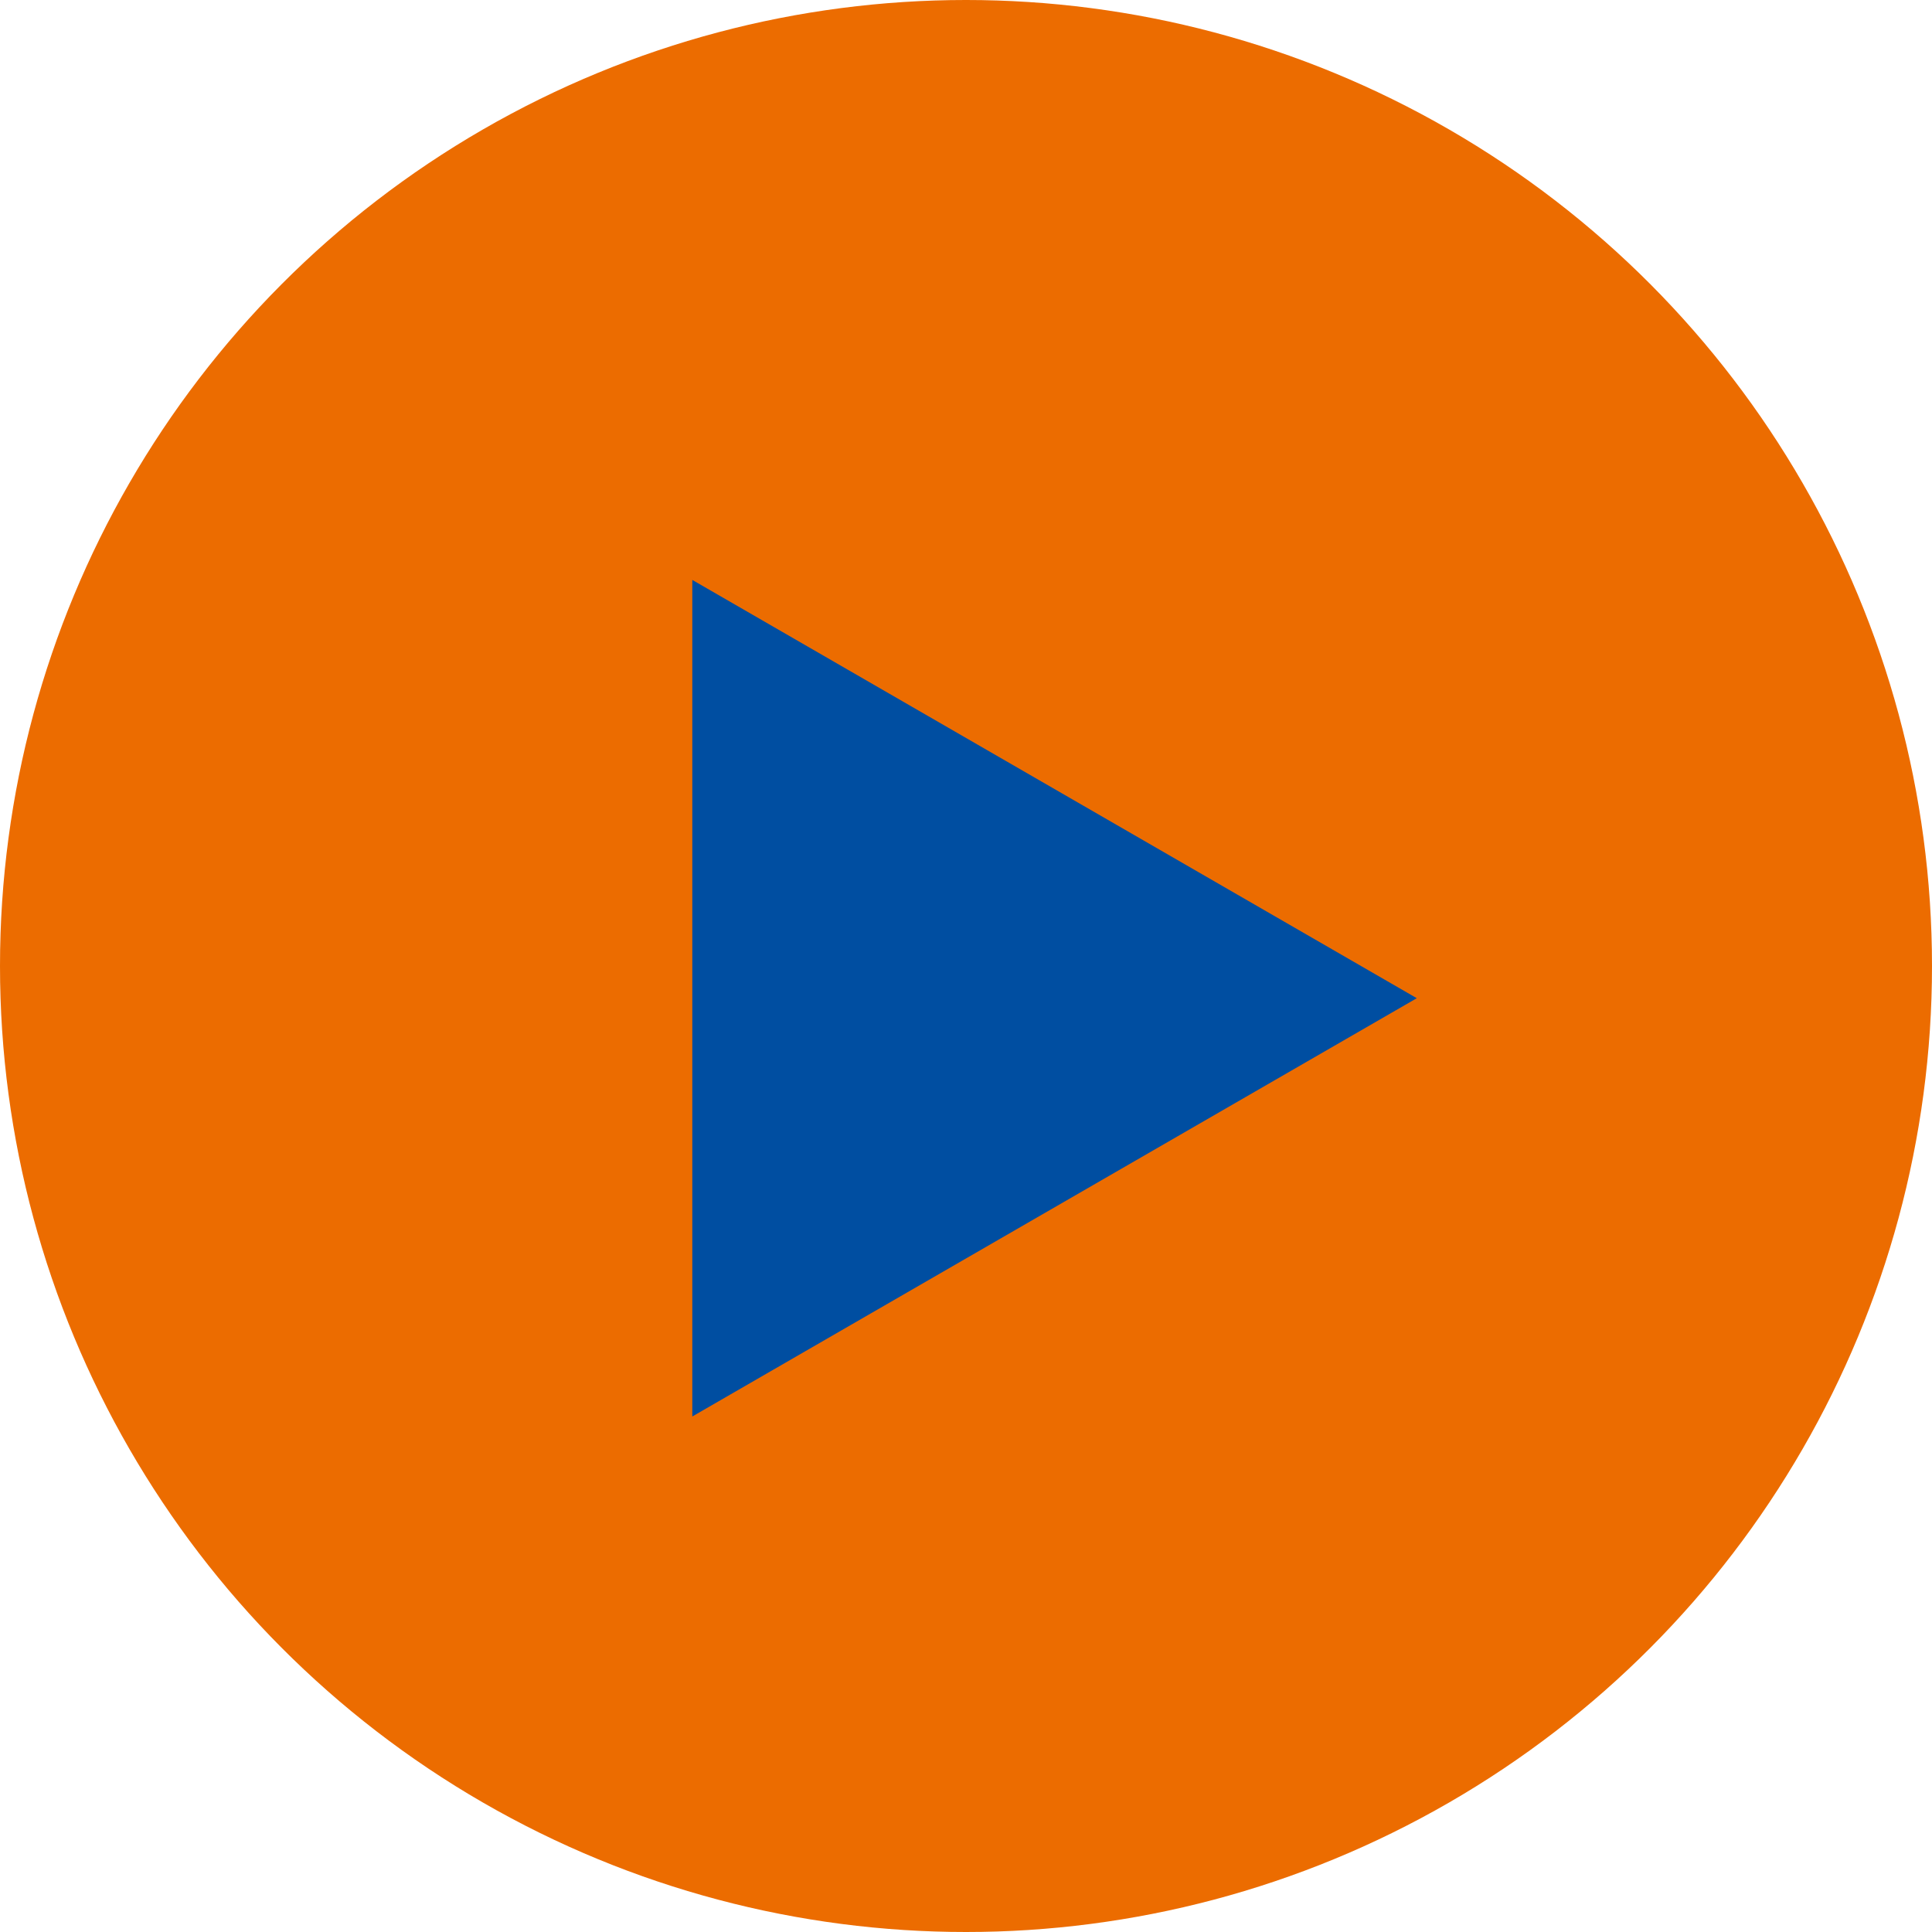
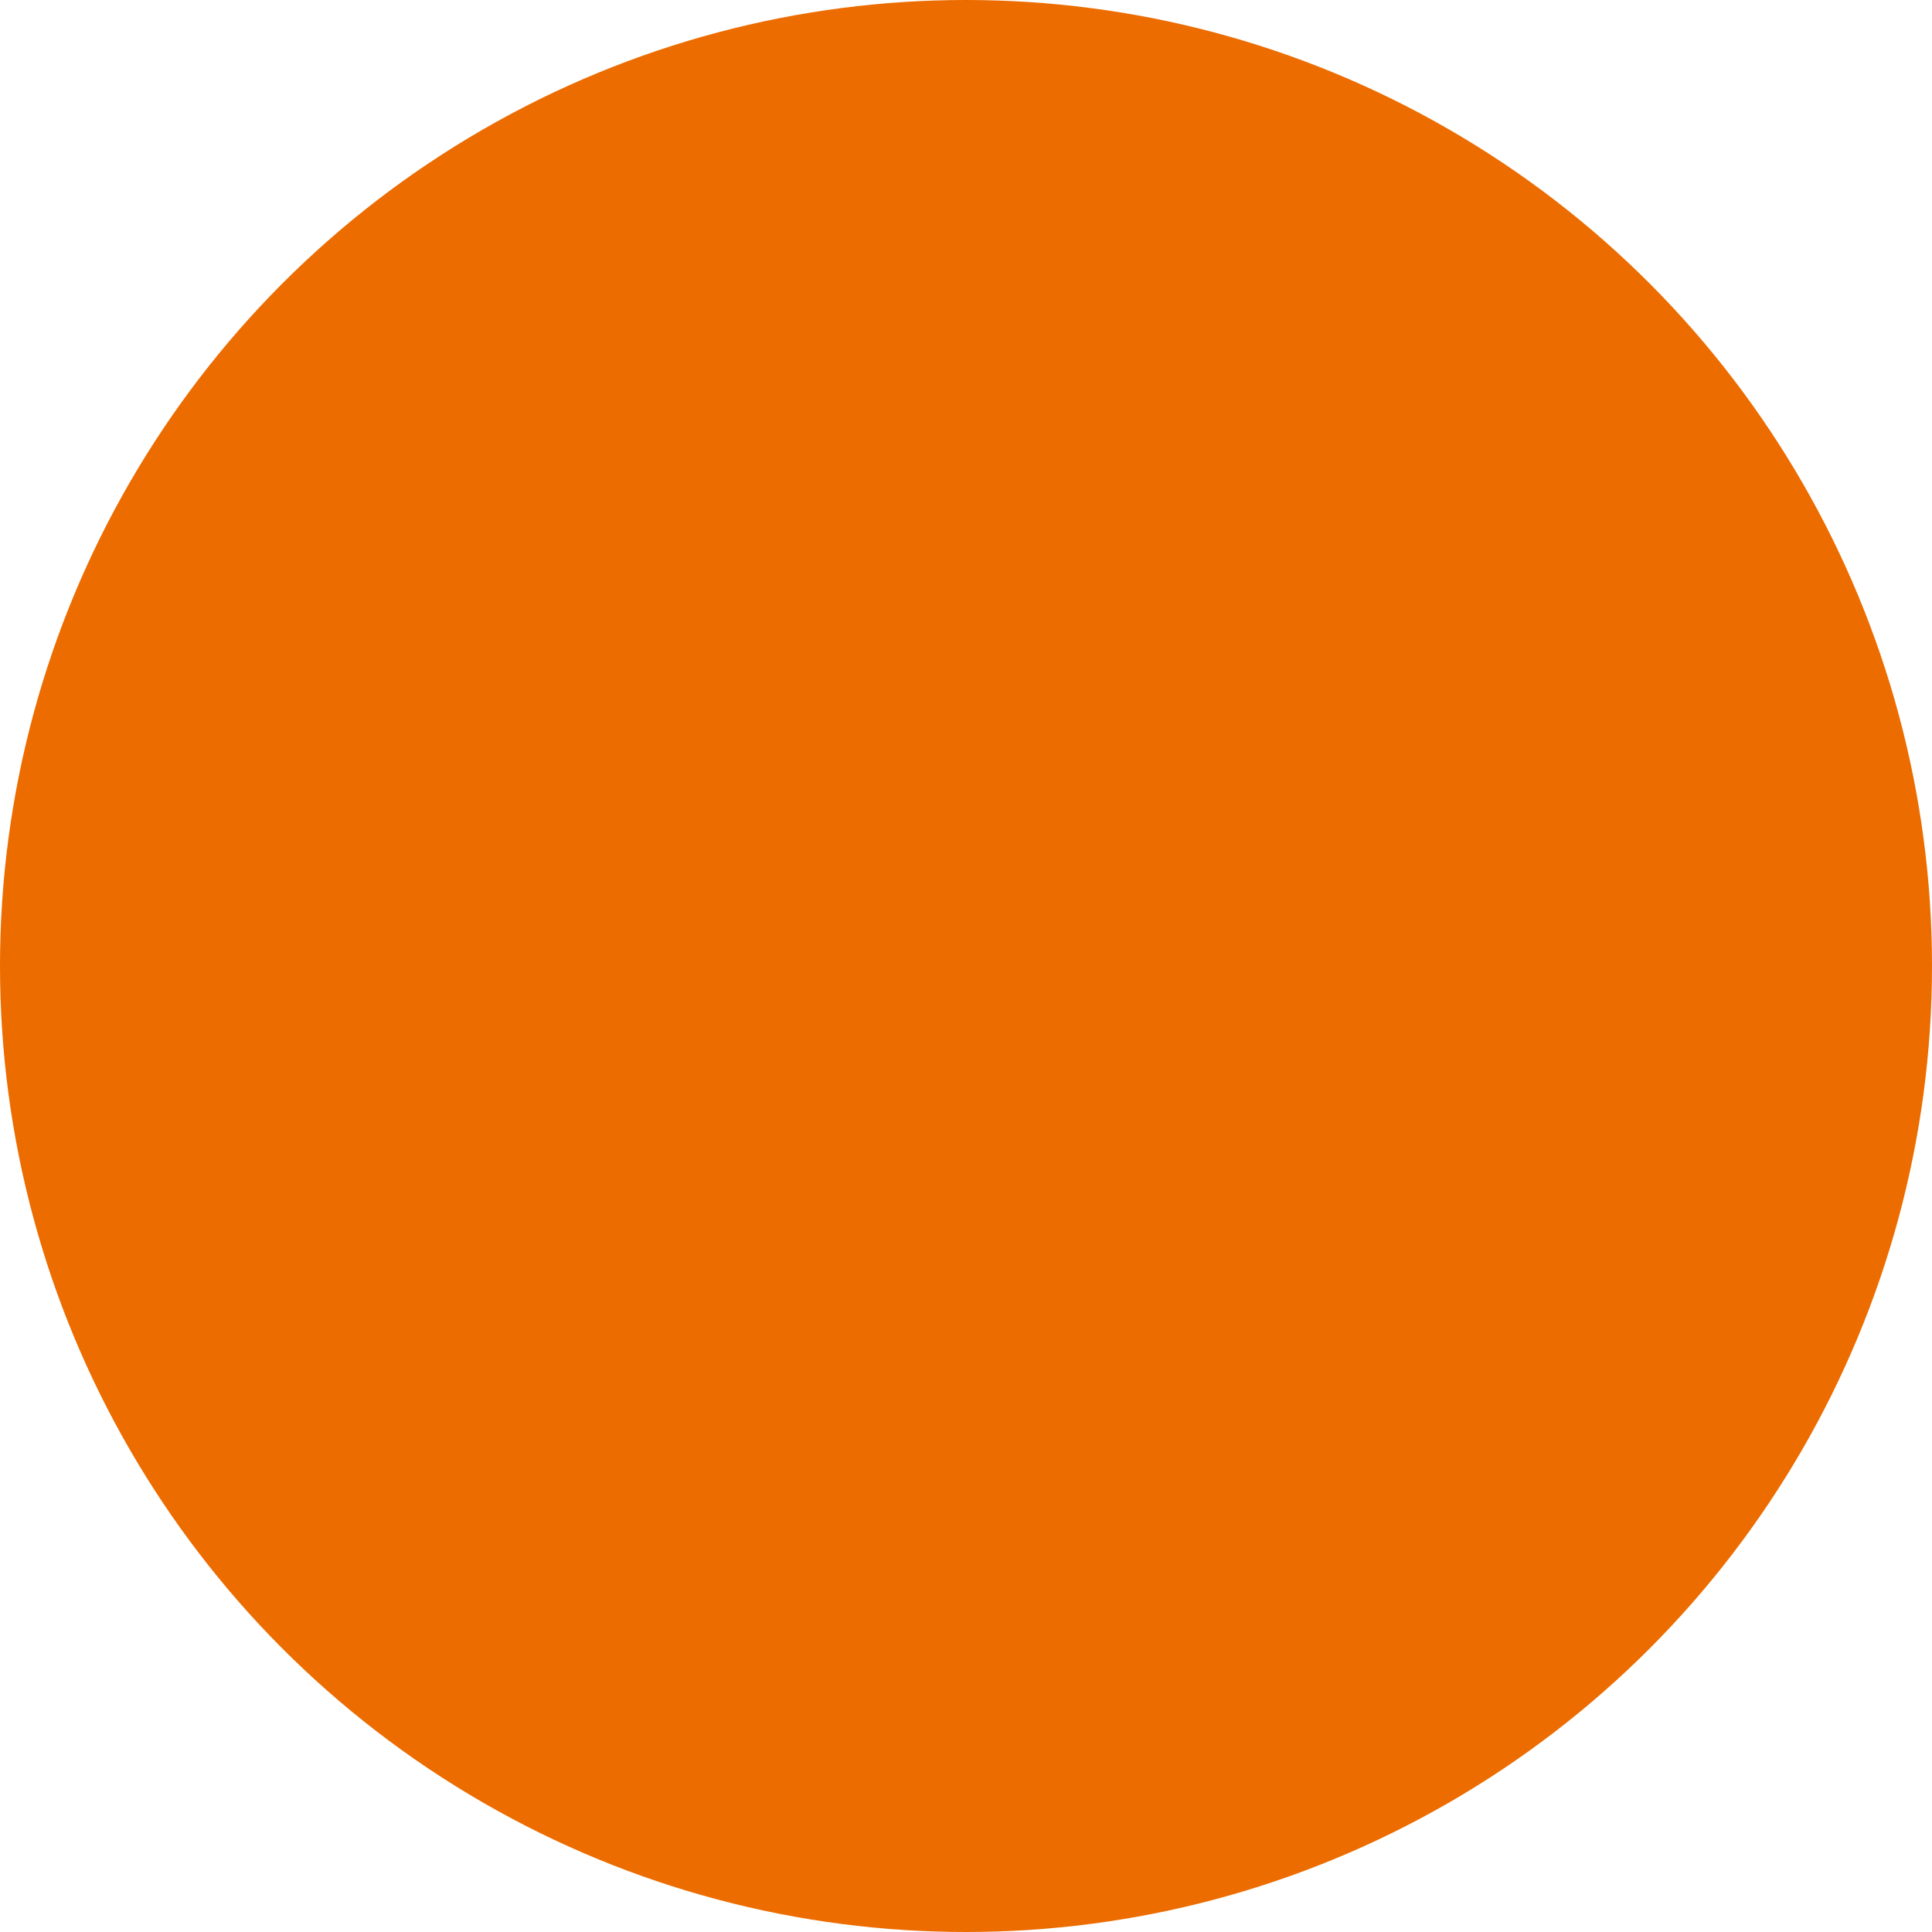
<svg xmlns="http://www.w3.org/2000/svg" width="30" height="30" viewBox="0 0 30 30" fill="none">
  <circle cx="15" cy="15" r="15" fill="#EC6C00" />
-   <path d="M22 15.5L10.75 21.995L10.75 9.005L22 15.5Z" fill="#004EA1" />
</svg>